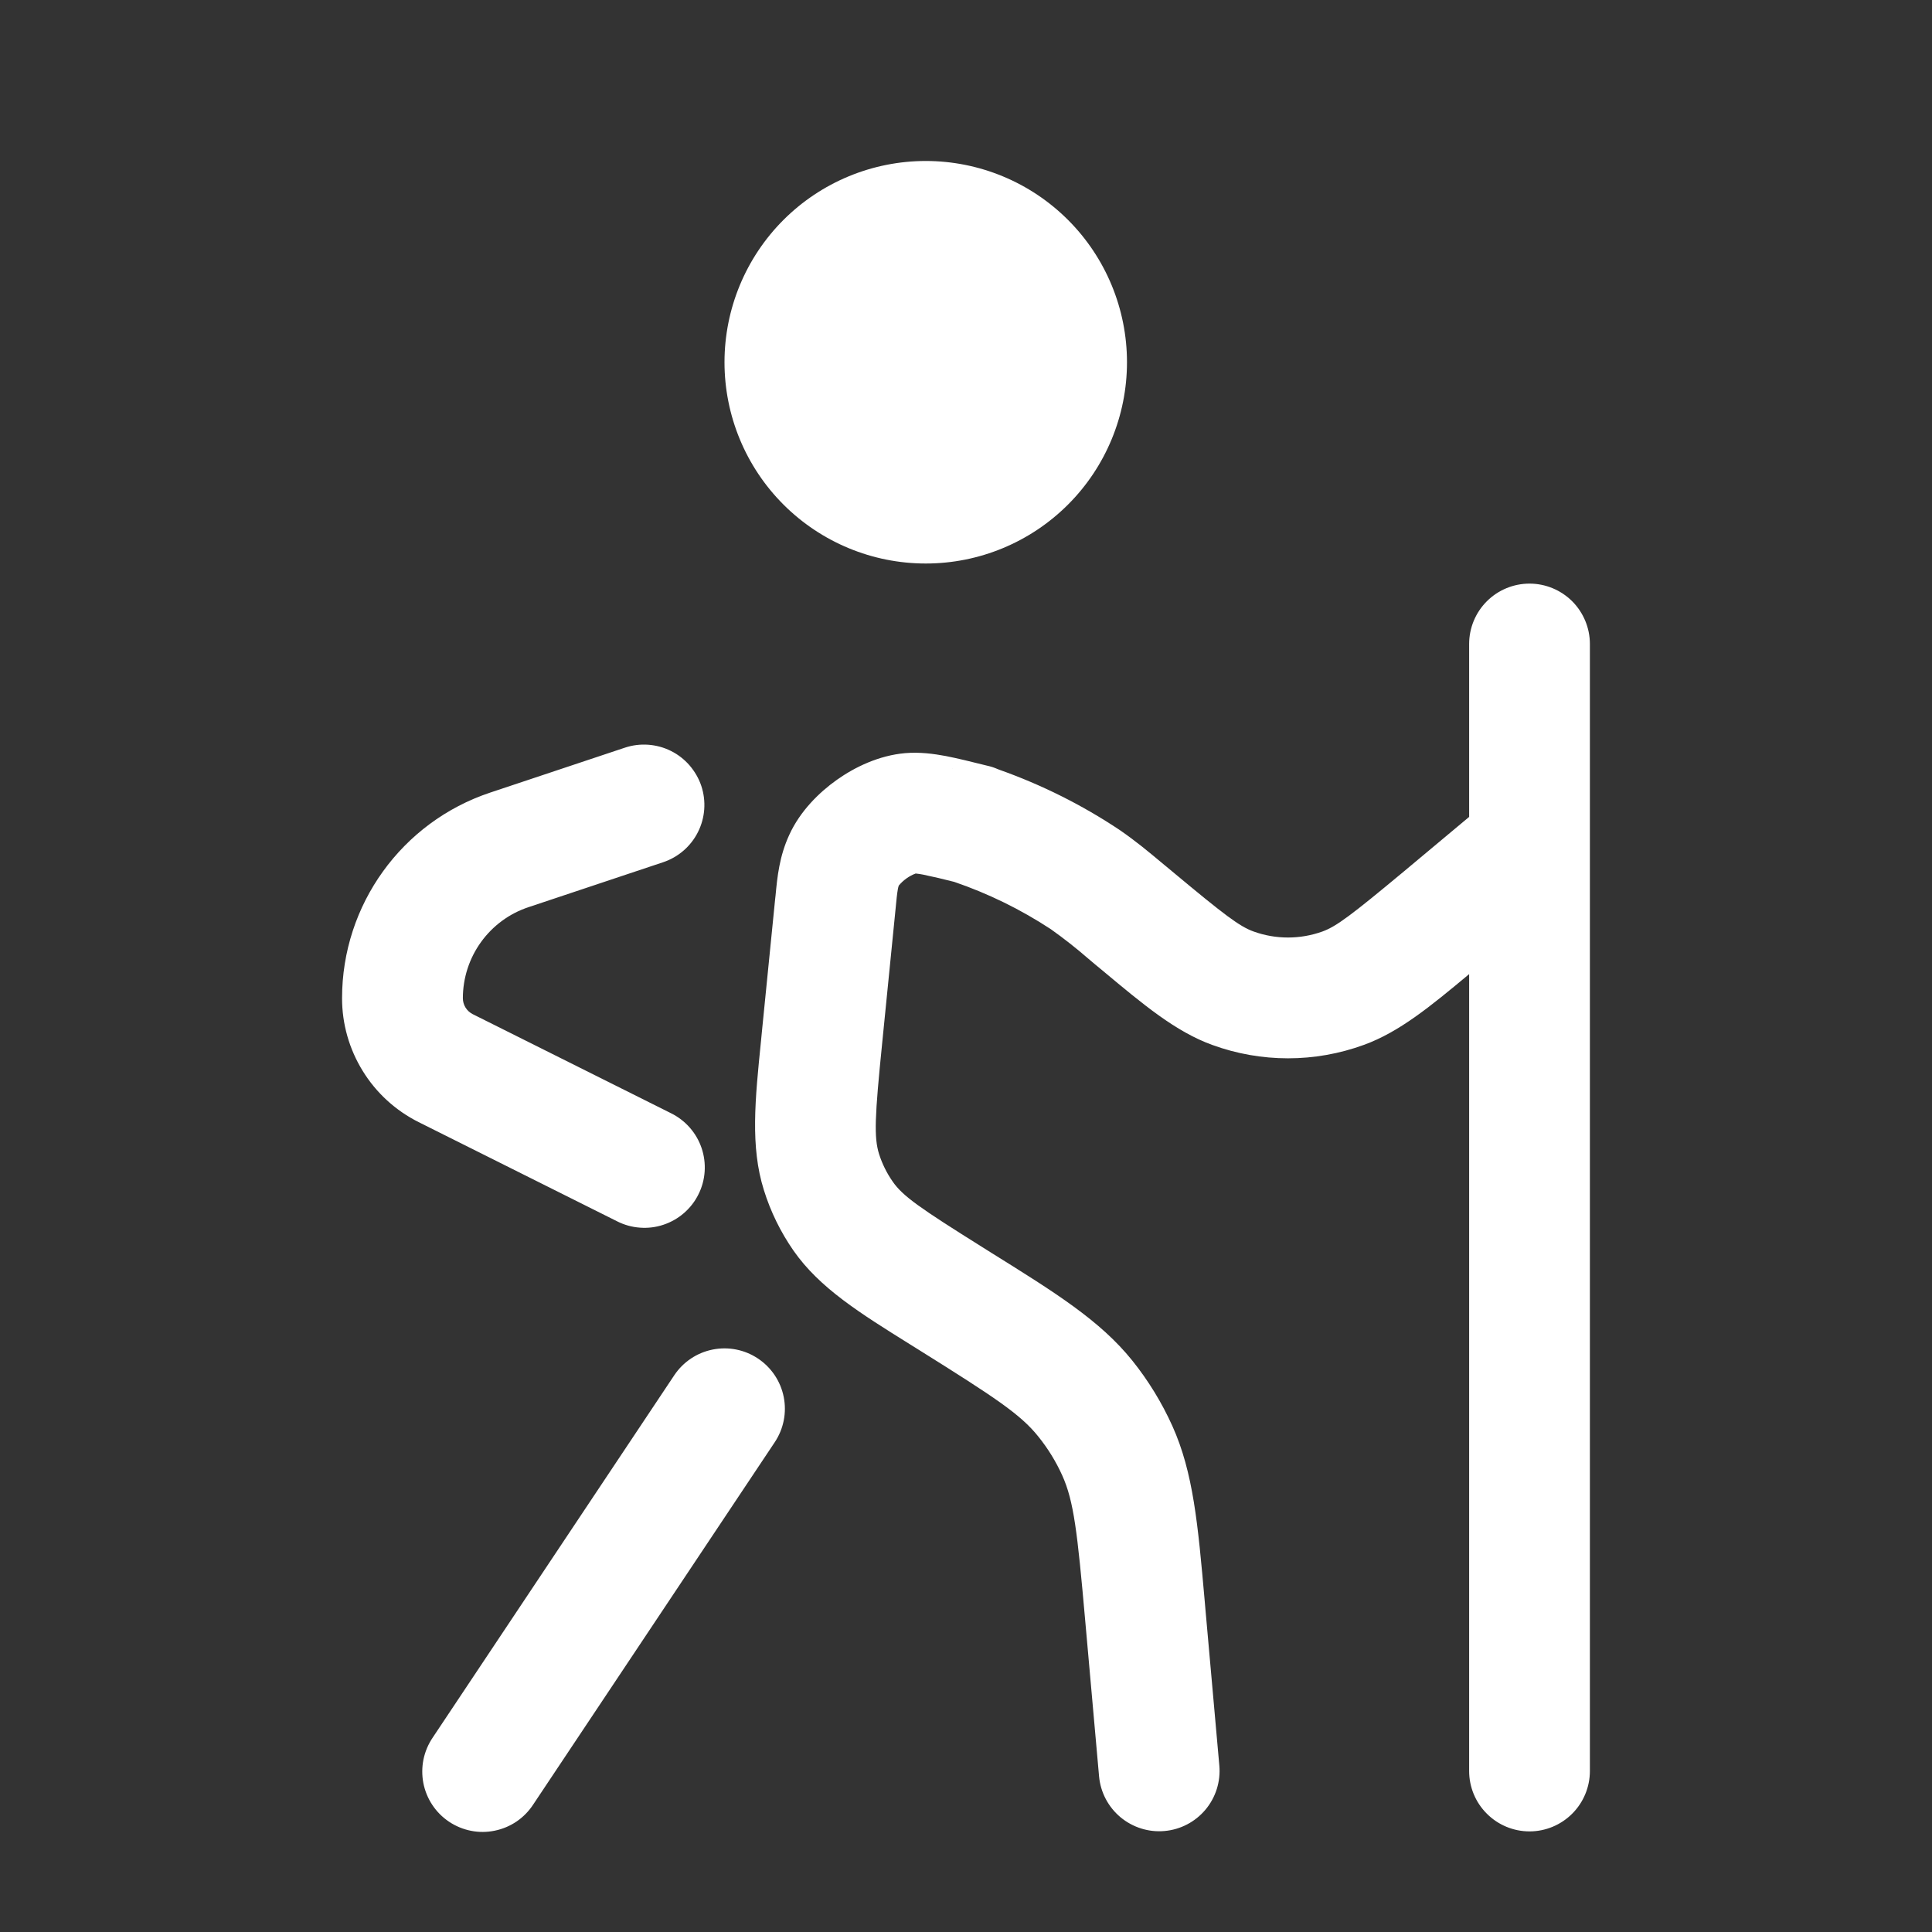
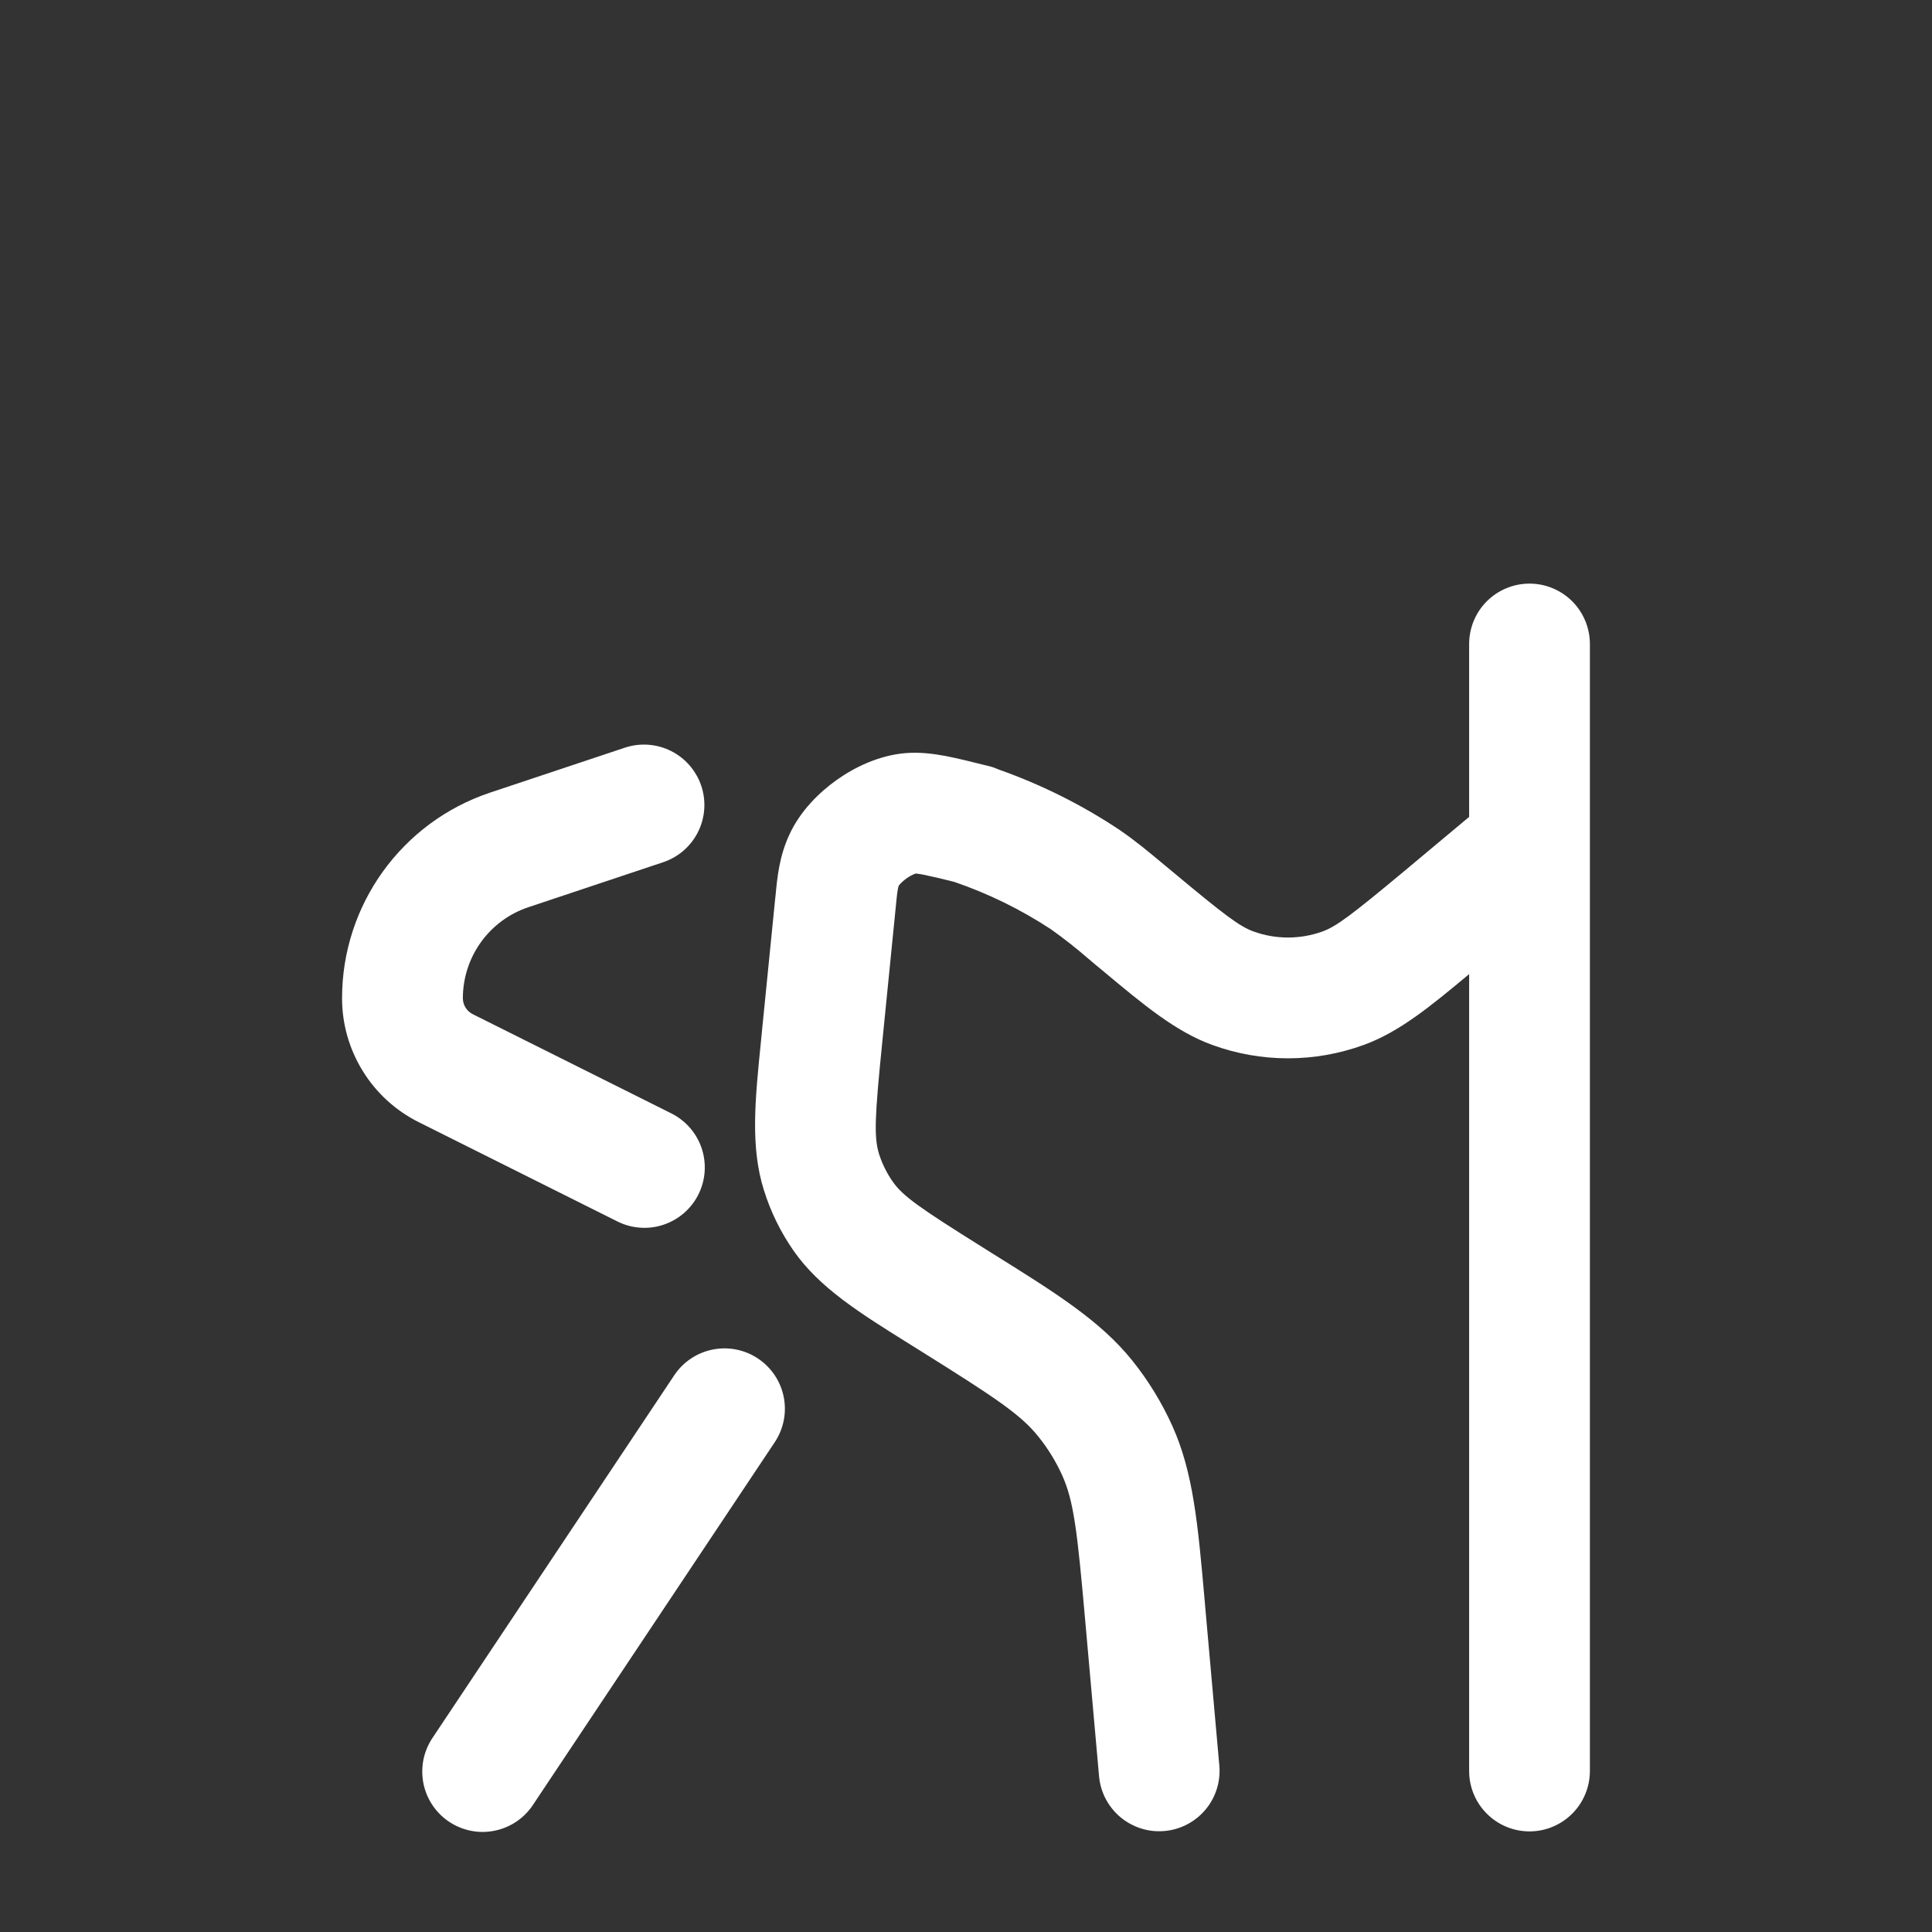
<svg xmlns="http://www.w3.org/2000/svg" width="40" height="40" viewBox="0 0 40 40" fill="none">
  <rect x="0" y="0" width="40" height="40" fill="#333333" stroke="none" />
-   <path d="M23.333 7.5C23.333 8.605 22.894 9.665 22.113 10.446C21.331 11.228 20.272 11.667 19.167 11.667C18.062 11.667 17.002 11.228 16.22 10.446C15.439 9.665 15 8.605 15 7.5C15 6.395 15.439 5.335 16.22 4.554C17.002 3.772 18.062 3.333 19.167 3.333C20.272 3.333 21.331 3.772 22.113 4.554C22.894 5.335 23.333 6.395 23.333 7.5Z" fill="white" />
  <path fill-rule="evenodd" clip-rule="evenodd" d="M31.667 12.083C31.998 12.083 32.316 12.215 32.551 12.449C32.785 12.684 32.917 13.002 32.917 13.333V36.667C32.917 36.998 32.785 37.316 32.551 37.55C32.316 37.785 31.998 37.917 31.667 37.917C31.335 37.917 31.017 37.785 30.783 37.55C30.548 37.316 30.417 36.998 30.417 36.667V20.168C29.608 20.843 28.967 21.368 28.238 21.633C27.223 22.004 26.11 22.004 25.095 21.633C24.34 21.358 23.678 20.805 22.828 20.095L22.673 19.967L22.538 19.853C22.287 19.635 22.026 19.429 21.755 19.237C21.132 18.828 20.46 18.499 19.755 18.258C19.542 18.203 19.327 18.153 19.112 18.108C19.061 18.098 19.01 18.09 18.958 18.085C18.822 18.136 18.701 18.223 18.608 18.335C18.599 18.361 18.592 18.389 18.588 18.417C18.572 18.505 18.56 18.623 18.537 18.867L18.267 21.572C18.11 23.128 18.092 23.545 18.2 23.893C18.265 24.097 18.36 24.288 18.482 24.463C18.69 24.763 19.032 25.003 20.358 25.833L20.533 25.943C21.86 26.77 22.778 27.343 23.442 28.168C23.775 28.583 24.053 29.037 24.272 29.522C24.707 30.487 24.802 31.565 24.94 33.122L24.958 33.33L25.245 36.555C25.274 36.885 25.171 37.213 24.958 37.467C24.746 37.72 24.441 37.88 24.111 37.909C23.782 37.939 23.454 37.836 23.199 37.624C22.945 37.412 22.785 37.108 22.755 36.778L22.468 33.552C22.305 31.707 22.232 31.08 21.993 30.548C21.862 30.258 21.694 29.985 21.493 29.737C21.128 29.282 20.603 28.935 19.033 27.953C18.971 27.914 18.909 27.875 18.847 27.837C17.797 27.182 16.97 26.667 16.43 25.895C16.162 25.51 15.954 25.086 15.815 24.638C15.533 23.74 15.632 22.772 15.757 21.54L15.778 21.323L16.048 18.62L16.057 18.54C16.093 18.157 16.135 17.732 16.34 17.287C16.565 16.792 16.962 16.403 17.33 16.143C17.697 15.883 18.197 15.64 18.74 15.593C19.047 15.567 19.333 15.607 19.582 15.653C19.822 15.7 20.108 15.77 20.427 15.85L20.47 15.86L20.5 15.868C20.516 15.872 20.532 15.877 20.548 15.882C20.562 15.887 20.618 15.905 20.685 15.935C21.566 16.247 22.405 16.666 23.183 17.185C23.525 17.422 23.753 17.612 24.118 17.917L24.138 17.933L24.275 18.047C25.355 18.947 25.662 19.18 25.952 19.285C26.413 19.452 26.918 19.452 27.382 19.285C27.672 19.178 27.978 18.947 29.06 18.047L30.417 16.913V13.333C30.417 13.002 30.548 12.684 30.783 12.449C31.017 12.215 31.335 12.083 31.667 12.083ZM19.715 15.912H19.718L19.73 15.907L19.715 15.912ZM14.52 16.272C14.624 16.586 14.6 16.929 14.451 17.226C14.303 17.522 14.043 17.747 13.728 17.852L10.942 18.782C10.546 18.913 10.203 19.166 9.959 19.504C9.715 19.842 9.584 20.248 9.583 20.665C9.583 20.807 9.662 20.933 9.787 20.997L13.892 23.048C14.04 23.121 14.172 23.222 14.281 23.346C14.39 23.47 14.473 23.614 14.526 23.77C14.579 23.927 14.6 24.092 14.589 24.256C14.578 24.421 14.534 24.582 14.46 24.729C14.387 24.877 14.284 25.008 14.16 25.116C14.035 25.224 13.89 25.306 13.733 25.358C13.577 25.41 13.411 25.43 13.247 25.417C13.082 25.405 12.922 25.36 12.775 25.285L8.667 23.232C8.19 22.993 7.789 22.627 7.51 22.173C7.23 21.72 7.081 21.198 7.082 20.665C7.082 18.735 8.318 17.02 10.148 16.41L12.937 15.48C13.092 15.428 13.257 15.407 13.421 15.419C13.585 15.431 13.745 15.474 13.892 15.548C14.039 15.621 14.169 15.723 14.277 15.847C14.384 15.972 14.468 16.116 14.52 16.272ZM15.693 28.127C15.969 28.311 16.161 28.596 16.226 28.922C16.291 29.247 16.224 29.584 16.04 29.86L11.04 37.36C10.95 37.498 10.833 37.618 10.697 37.711C10.56 37.804 10.406 37.869 10.244 37.902C10.082 37.936 9.915 37.937 9.753 37.905C9.591 37.873 9.437 37.81 9.299 37.718C9.161 37.626 9.043 37.508 8.952 37.371C8.86 37.233 8.797 37.079 8.765 36.916C8.734 36.754 8.735 36.587 8.768 36.425C8.802 36.263 8.867 36.11 8.96 35.973L13.96 28.473C14.144 28.197 14.43 28.006 14.755 27.941C15.08 27.876 15.418 27.943 15.693 28.127Z" fill="white" />
</svg>